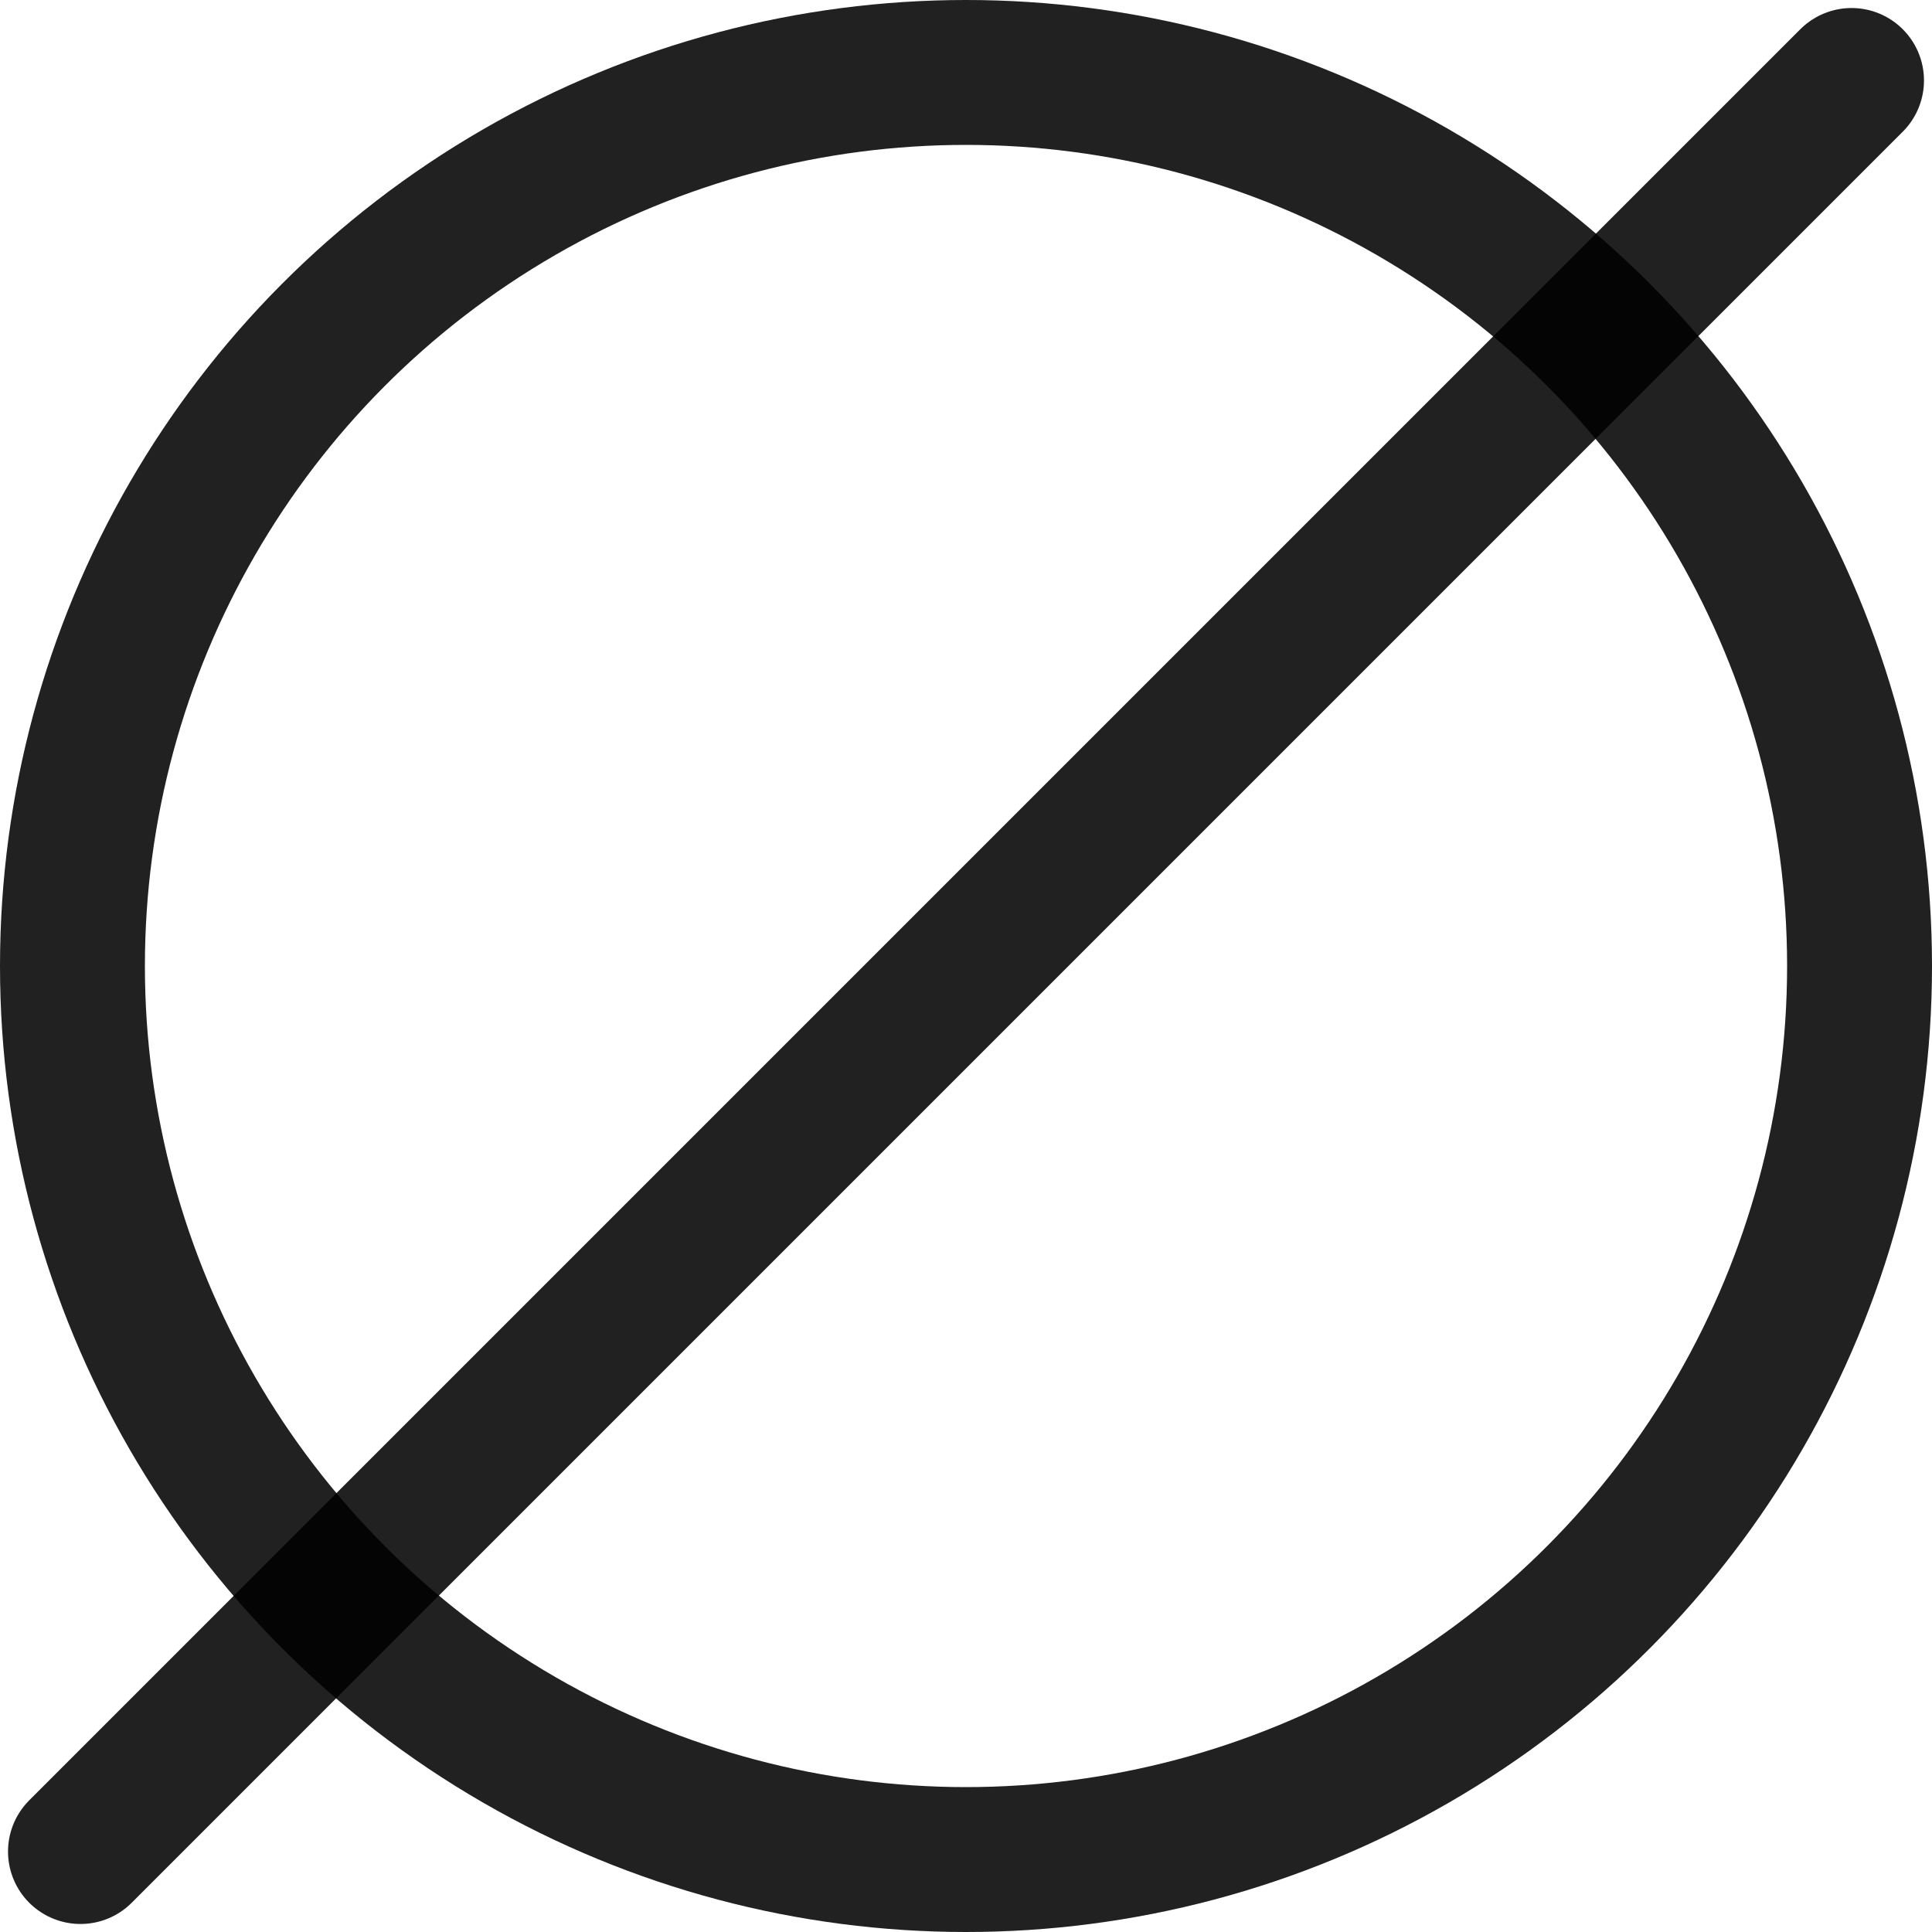
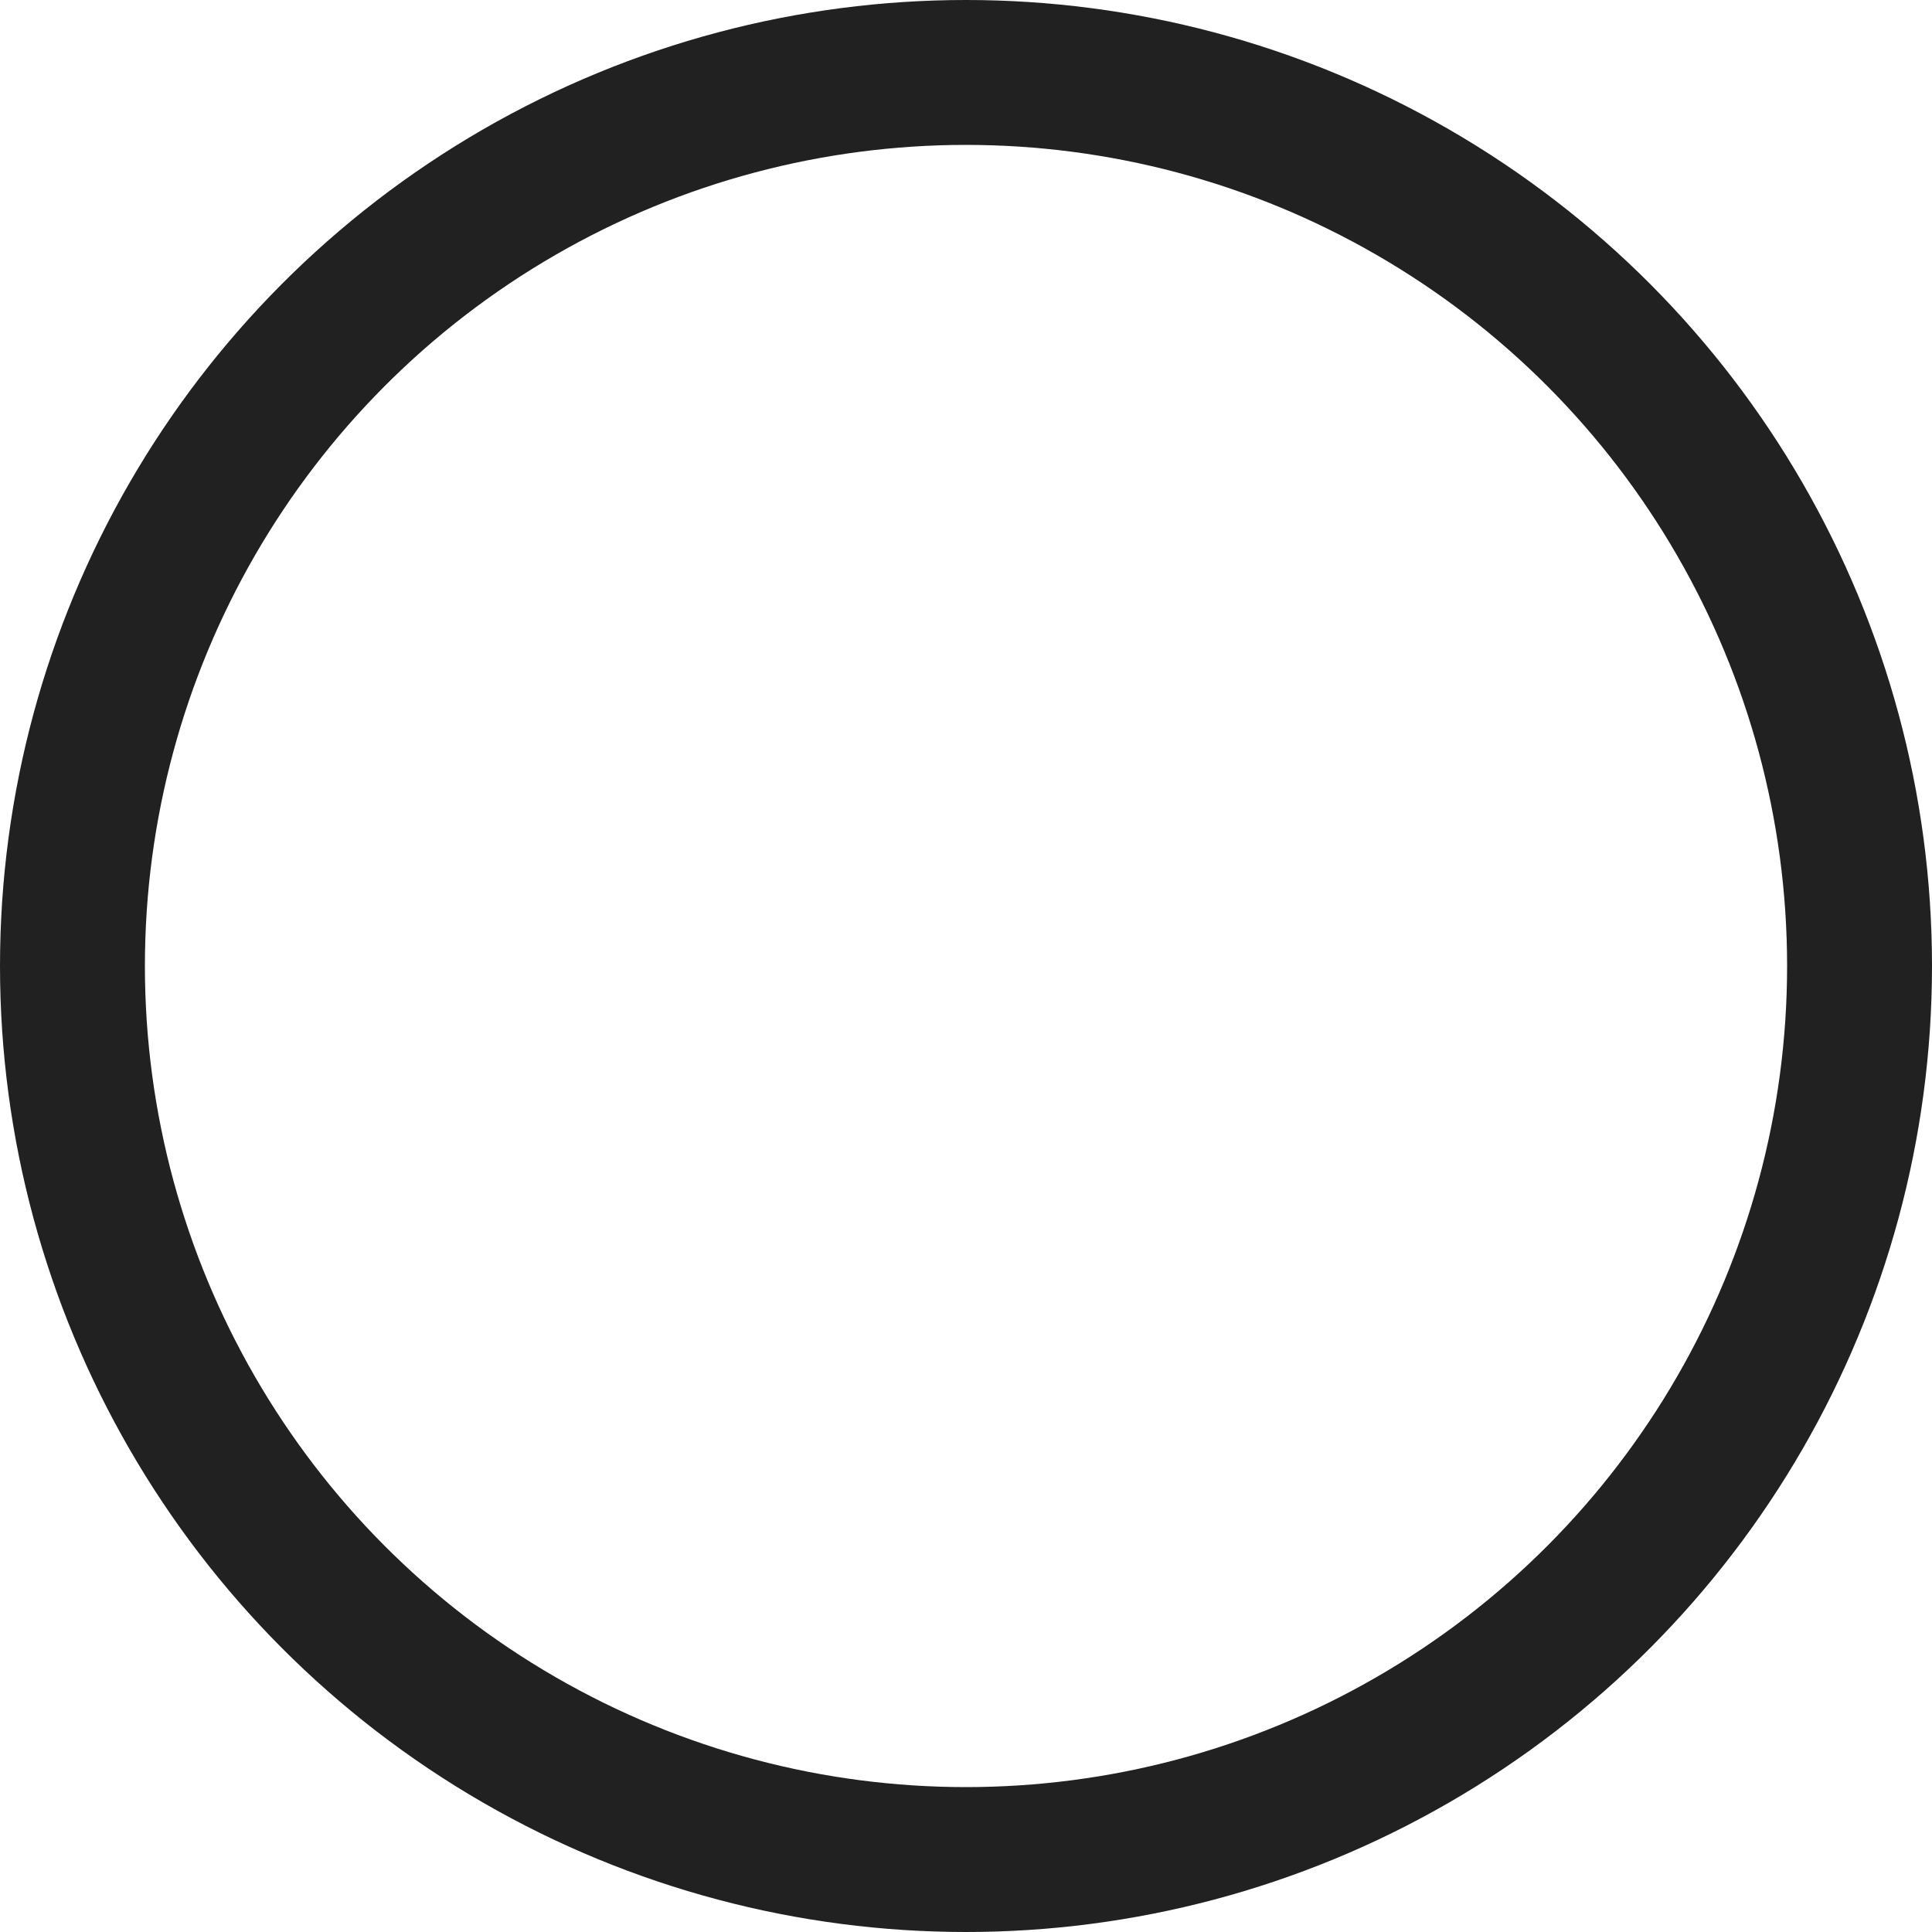
<svg xmlns="http://www.w3.org/2000/svg" width="20" height="20" viewBox="0 0 20 20" fill="none">
  <circle cx="10" cy="10" r="9.25" stroke="black" stroke-opacity="0.87" stroke-width="1.5" />
-   <path d="M19.167 0.833L0.833 19.167" stroke="black" stroke-opacity="0.87" stroke-width="1.5" stroke-linecap="round" />
</svg>